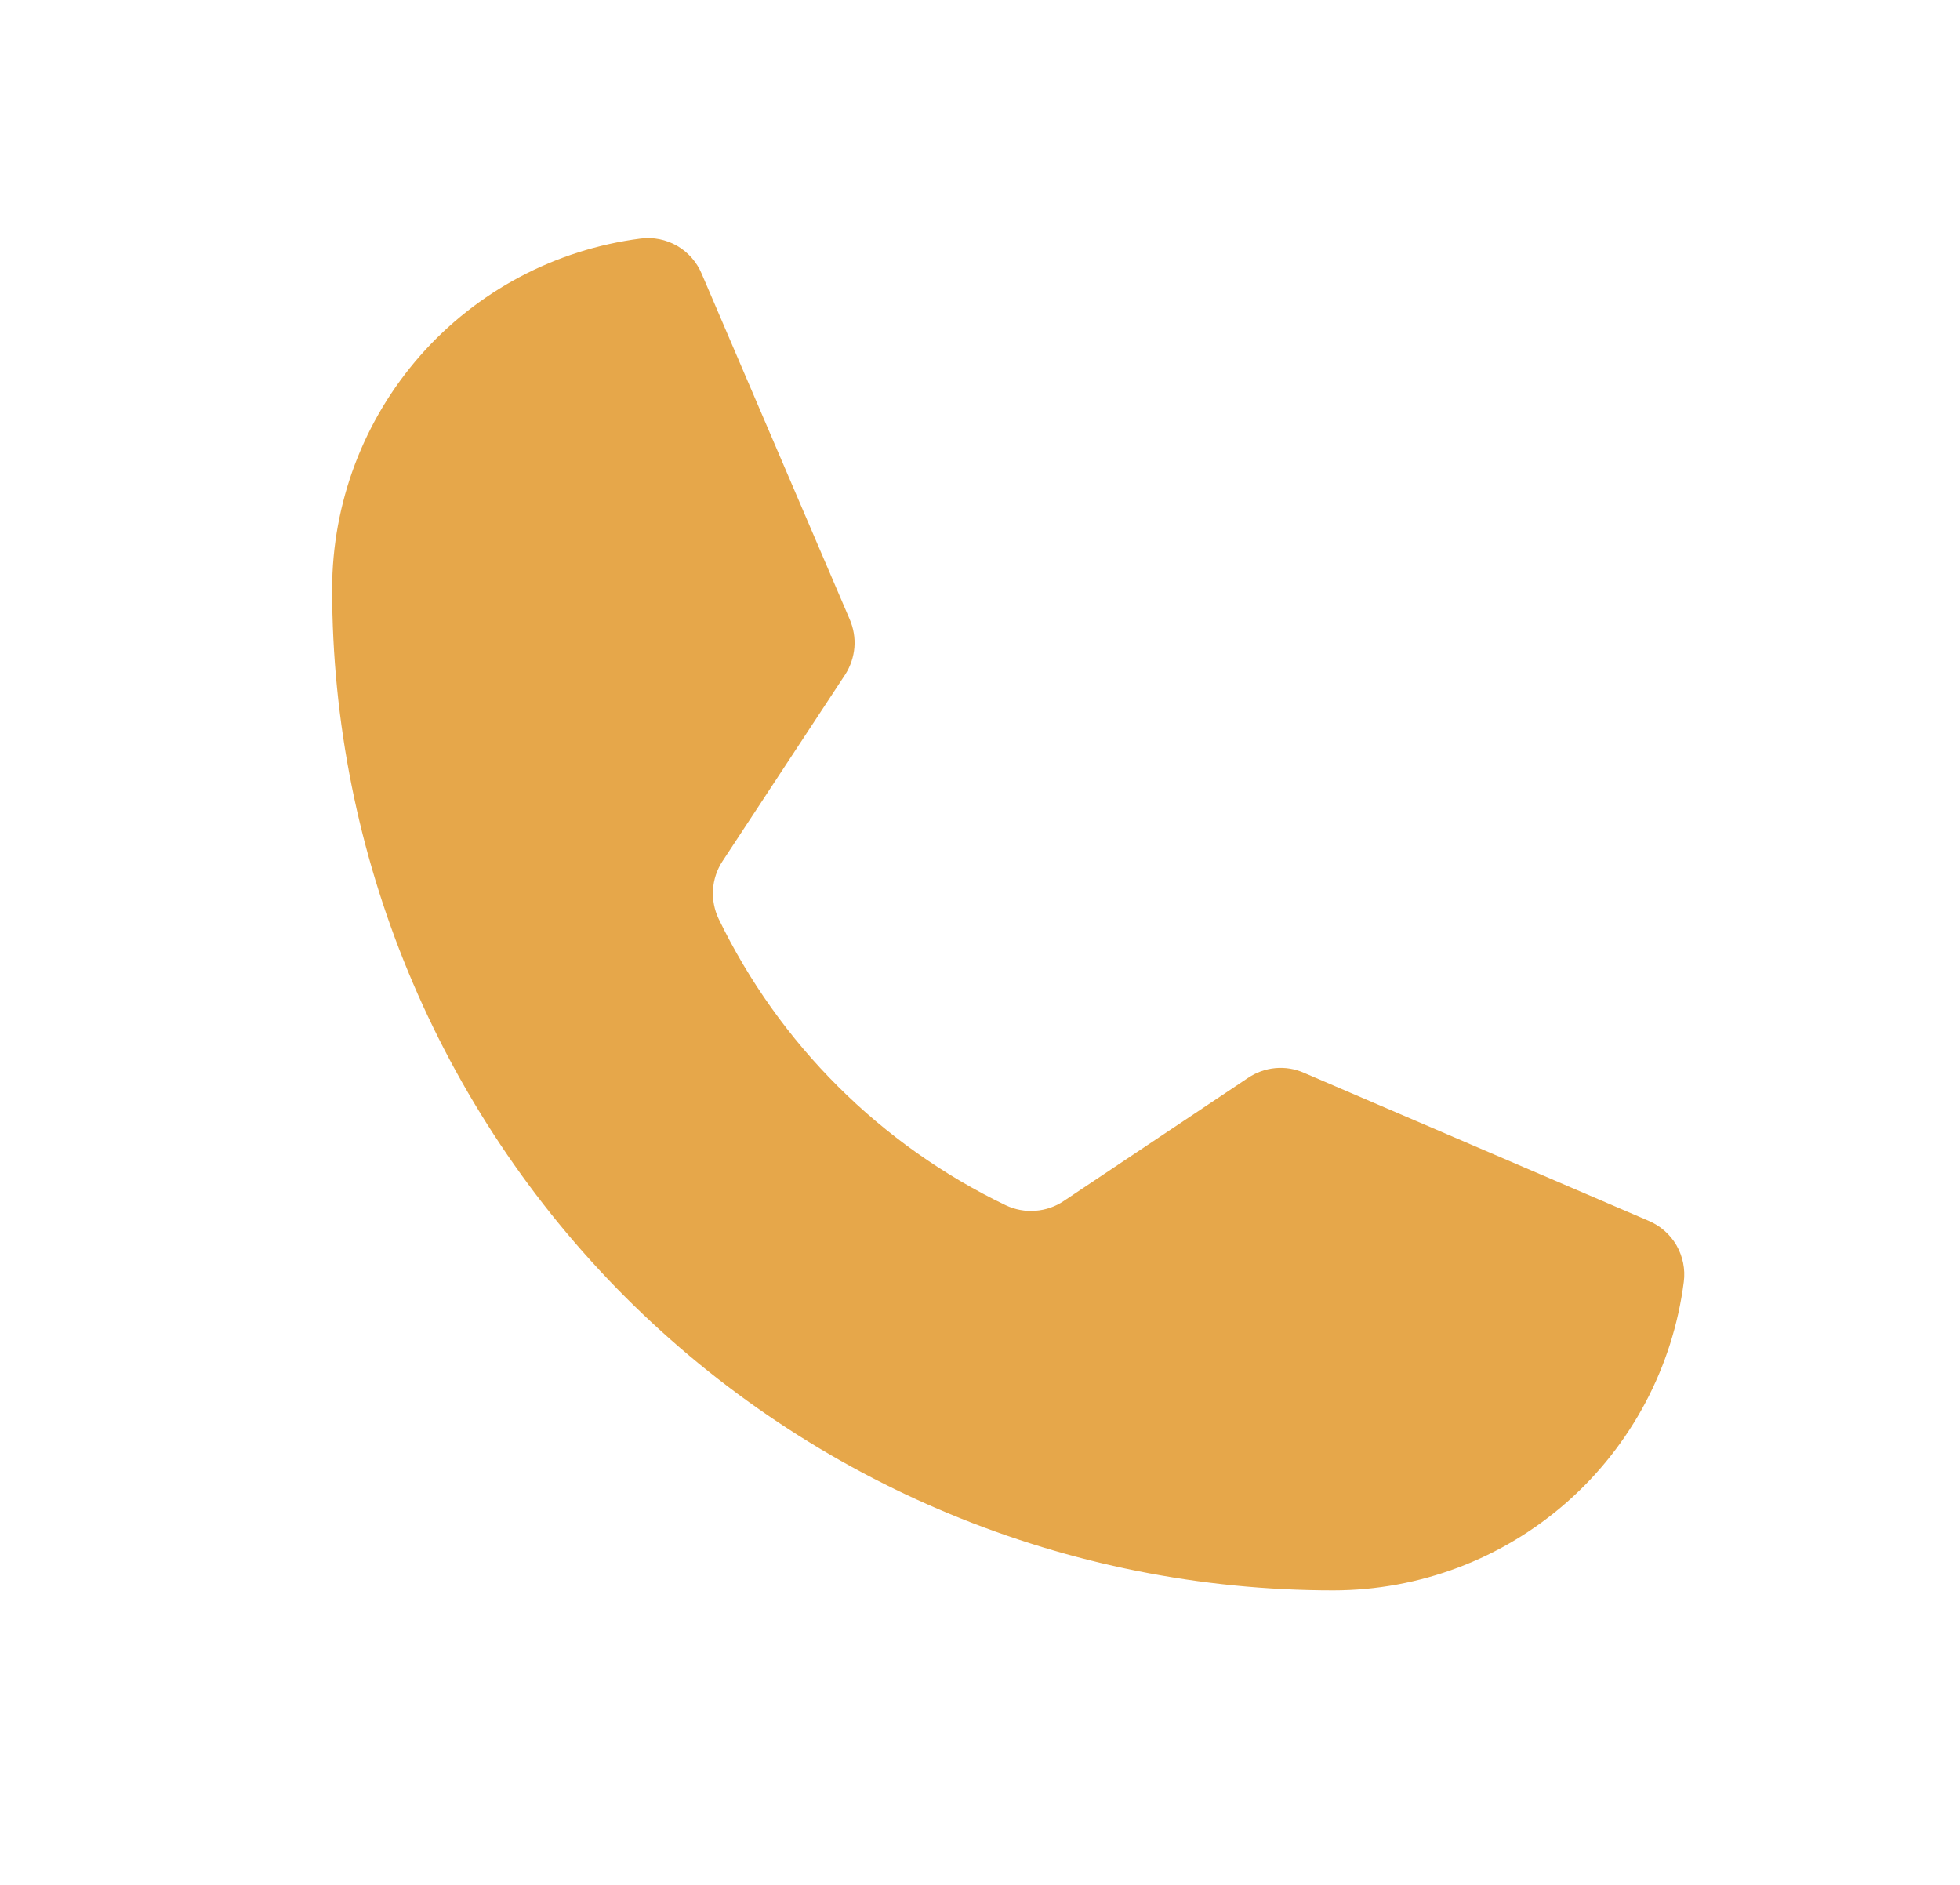
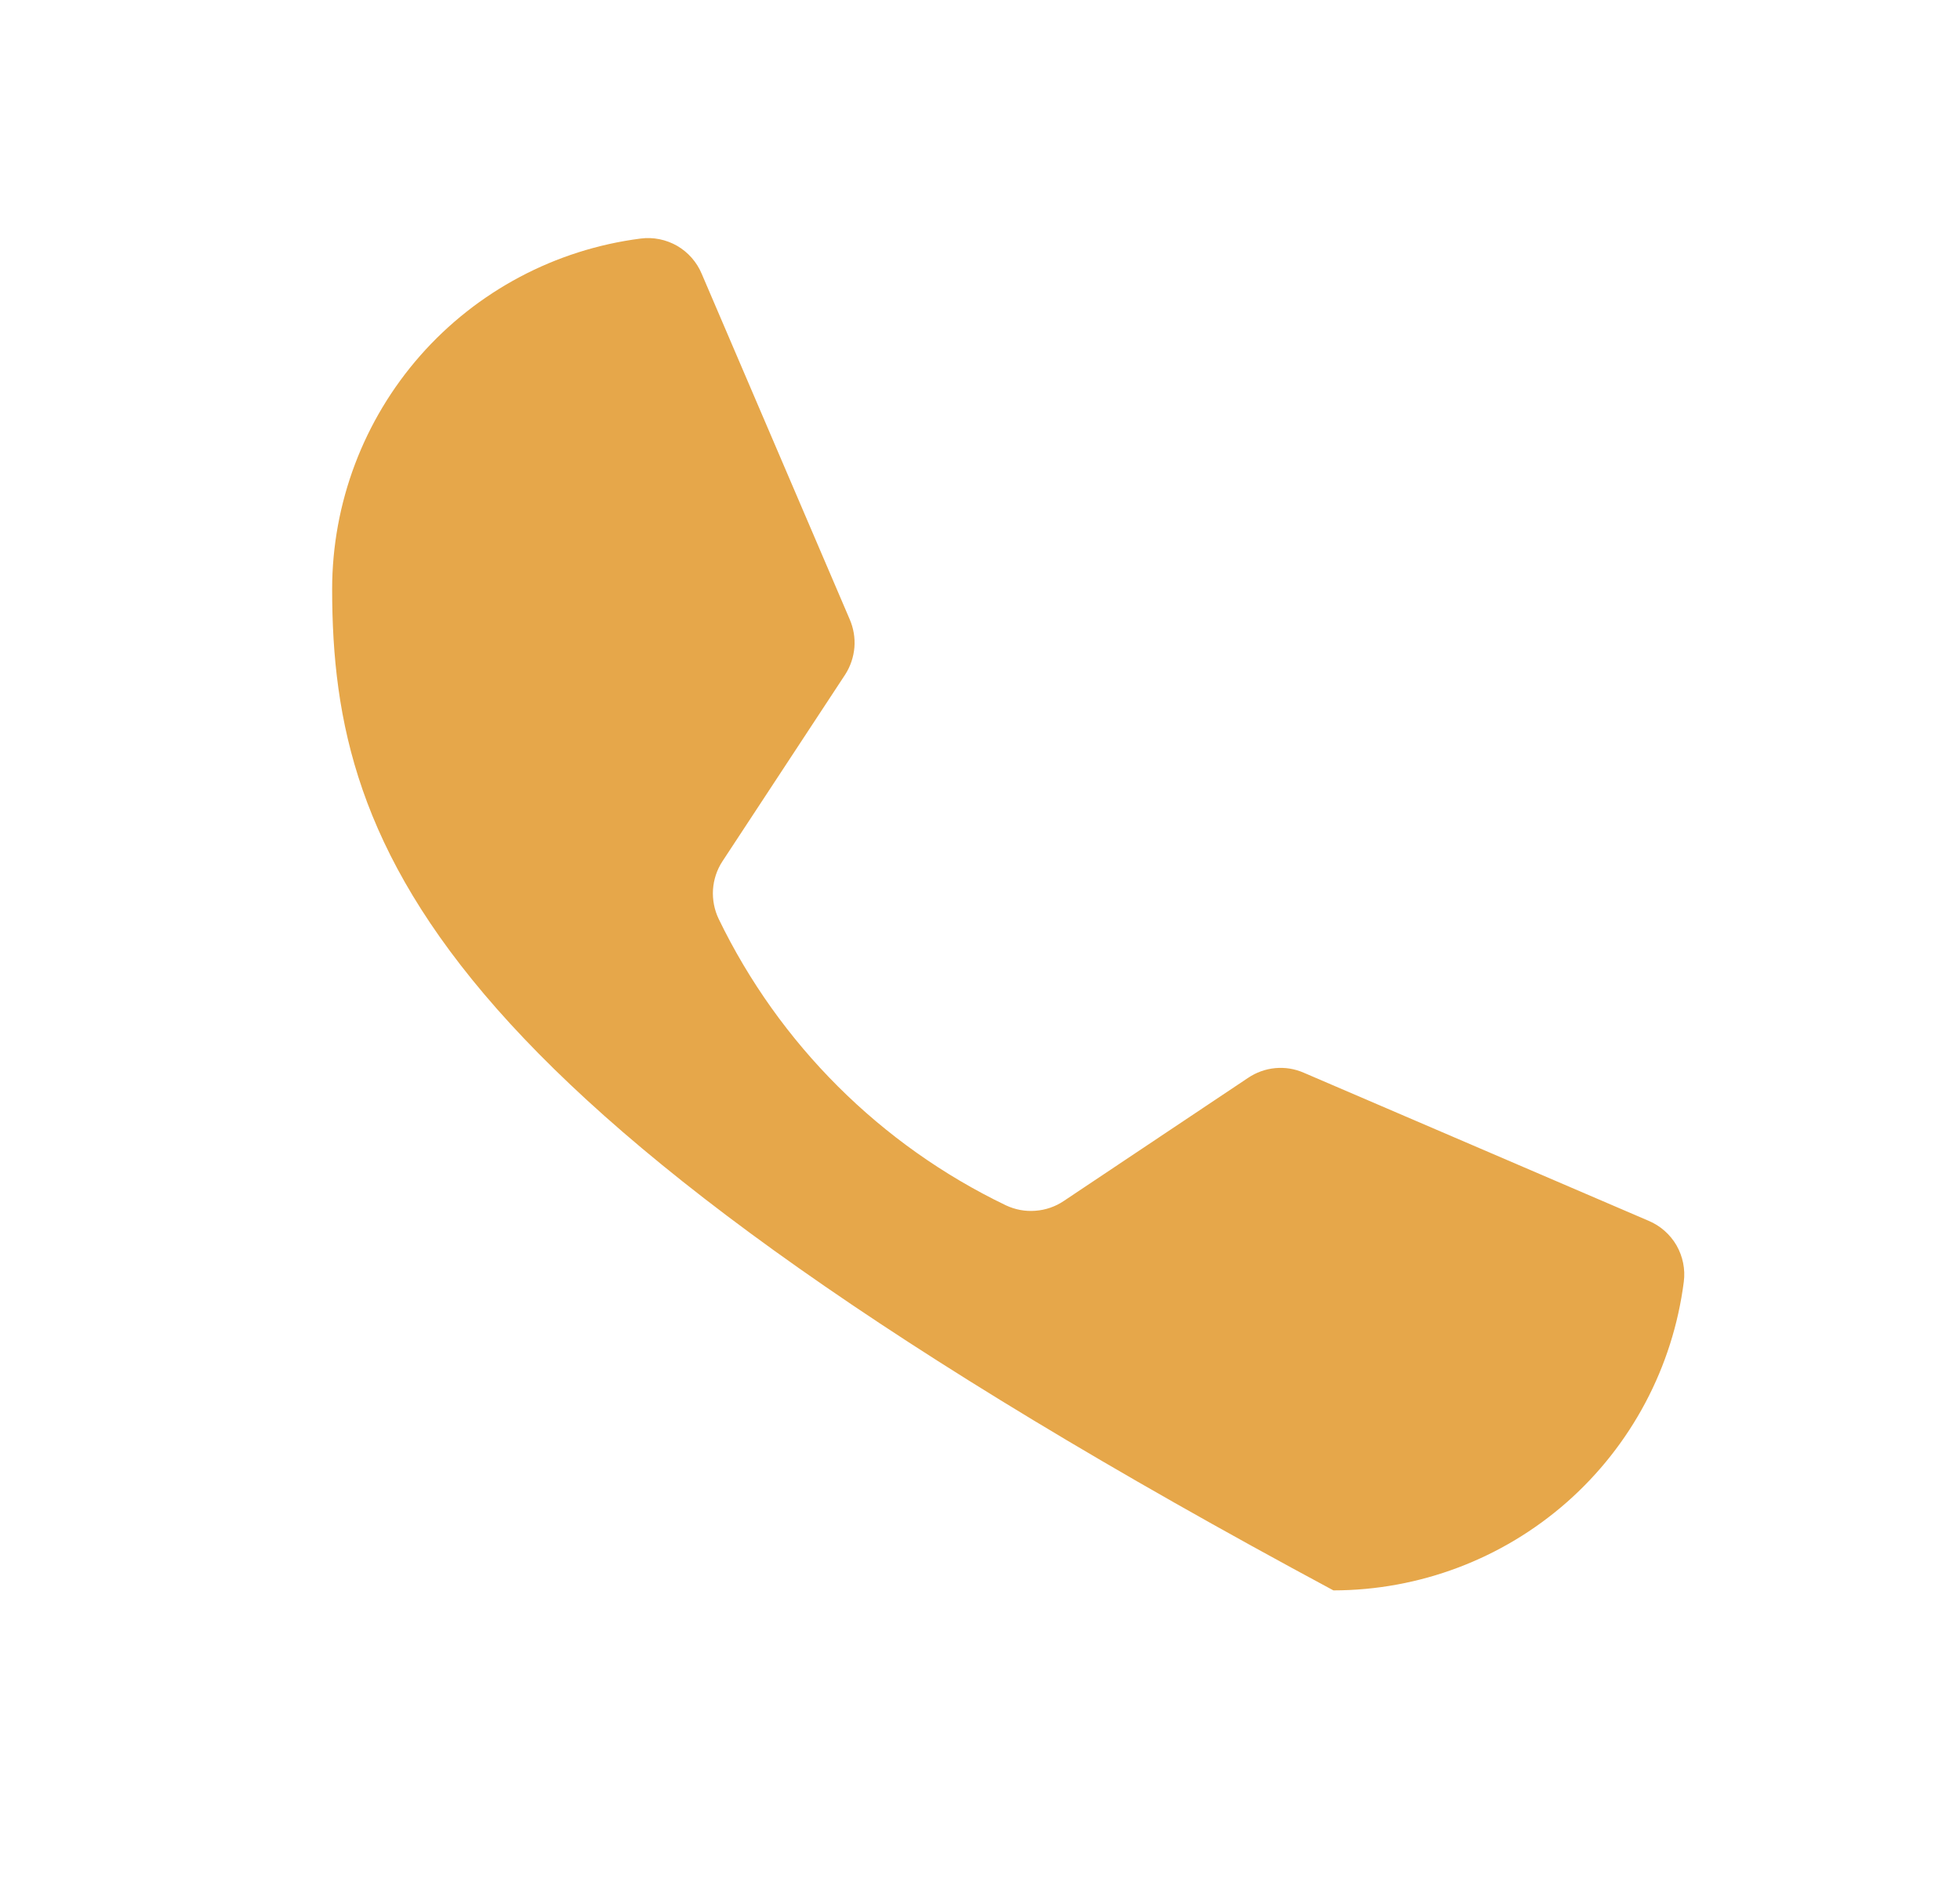
<svg xmlns="http://www.w3.org/2000/svg" width="26" height="25" viewBox="0 0 26 25" fill="none">
-   <path d="M9.533 12.187C10.337 13.848 11.68 15.187 13.342 15.986C13.464 16.044 13.6 16.07 13.735 16.059C13.871 16.049 14.001 16.004 14.113 15.928L16.555 14.297C16.663 14.224 16.787 14.179 16.917 14.167C17.047 14.155 17.177 14.176 17.297 14.229L21.867 16.191C22.023 16.256 22.154 16.371 22.239 16.517C22.323 16.664 22.358 16.834 22.336 17.002C22.191 18.133 21.639 19.172 20.784 19.925C19.928 20.678 18.827 21.093 17.688 21.094C14.165 21.094 10.787 19.694 8.296 17.204C5.806 14.713 4.406 11.335 4.406 7.812C4.407 6.673 4.822 5.572 5.575 4.716C6.328 3.861 7.367 3.309 8.498 3.164C8.666 3.142 8.836 3.177 8.983 3.261C9.129 3.346 9.244 3.477 9.309 3.633L11.271 8.213C11.322 8.33 11.344 8.459 11.334 8.586C11.323 8.714 11.282 8.837 11.213 8.945L9.582 11.426C9.509 11.538 9.467 11.667 9.458 11.8C9.45 11.934 9.476 12.067 9.533 12.187Z" fill="#E6A74A" />
+   <path d="M9.533 12.187C10.337 13.848 11.68 15.187 13.342 15.986C13.464 16.044 13.6 16.07 13.735 16.059C13.871 16.049 14.001 16.004 14.113 15.928L16.555 14.297C16.663 14.224 16.787 14.179 16.917 14.167C17.047 14.155 17.177 14.176 17.297 14.229L21.867 16.191C22.023 16.256 22.154 16.371 22.239 16.517C22.323 16.664 22.358 16.834 22.336 17.002C22.191 18.133 21.639 19.172 20.784 19.925C19.928 20.678 18.827 21.093 17.688 21.094C5.806 14.713 4.406 11.335 4.406 7.812C4.407 6.673 4.822 5.572 5.575 4.716C6.328 3.861 7.367 3.309 8.498 3.164C8.666 3.142 8.836 3.177 8.983 3.261C9.129 3.346 9.244 3.477 9.309 3.633L11.271 8.213C11.322 8.33 11.344 8.459 11.334 8.586C11.323 8.714 11.282 8.837 11.213 8.945L9.582 11.426C9.509 11.538 9.467 11.667 9.458 11.8C9.45 11.934 9.476 12.067 9.533 12.187Z" fill="#E6A74A" />
</svg>